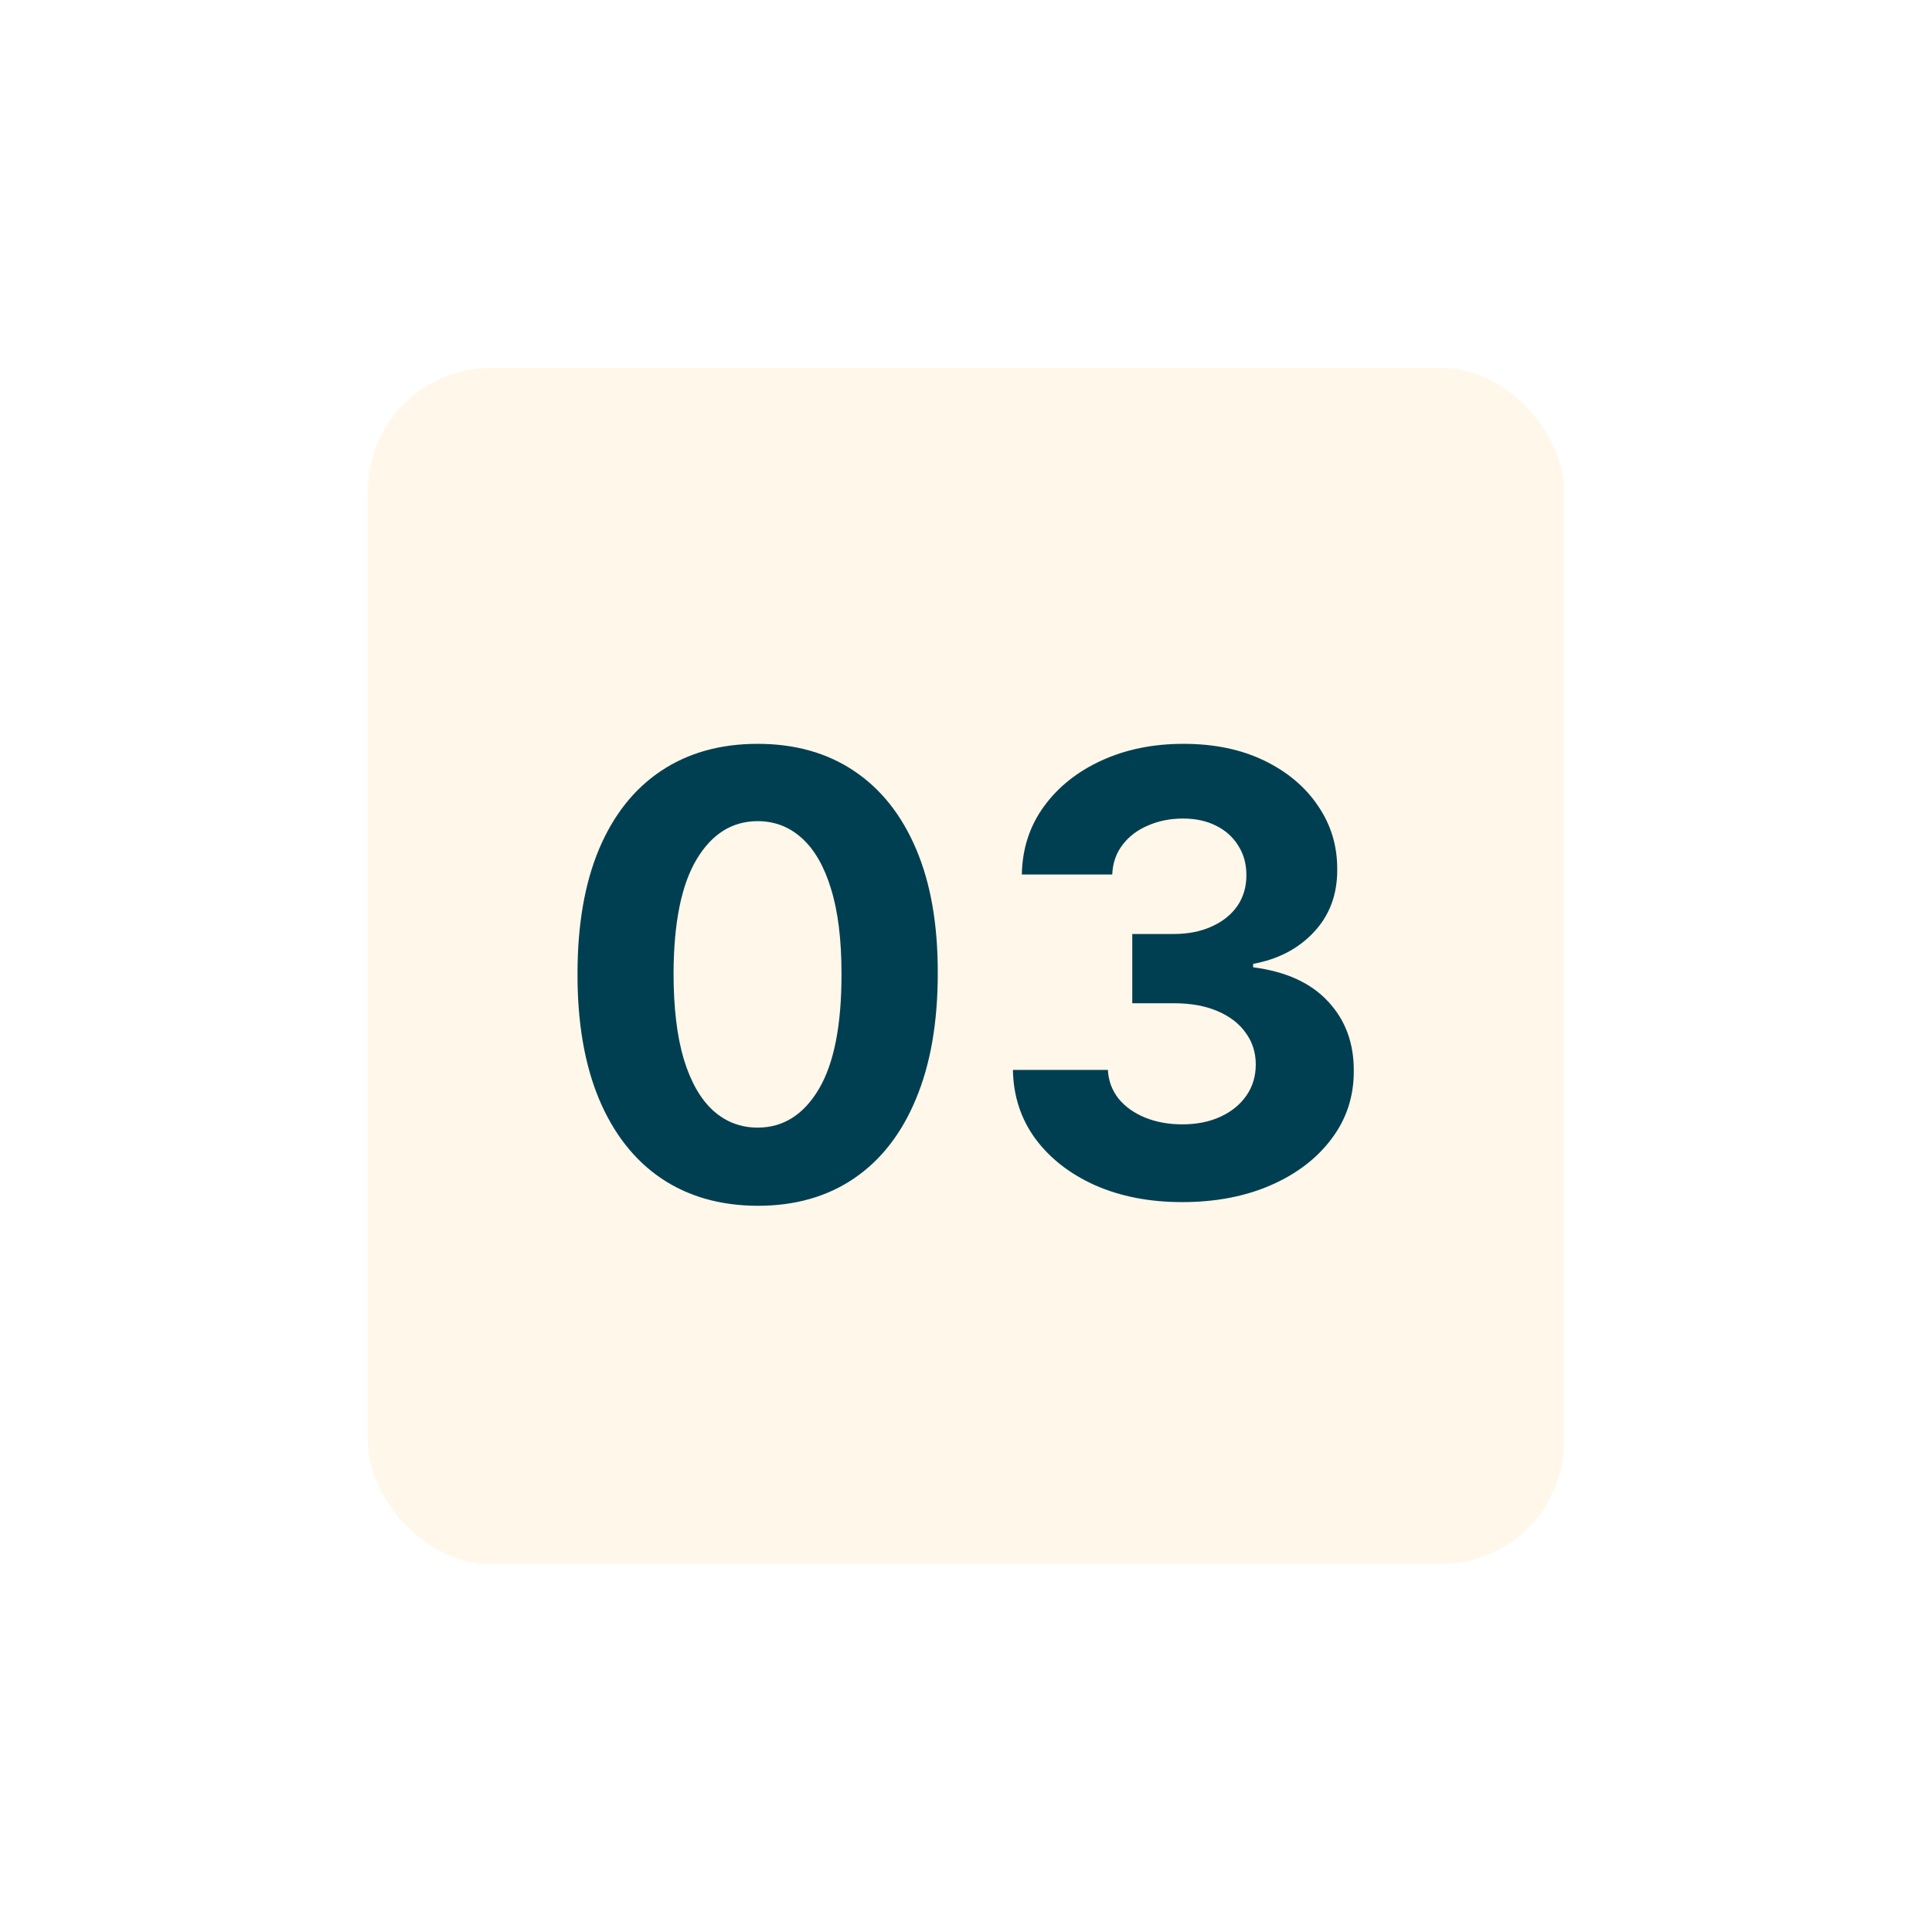
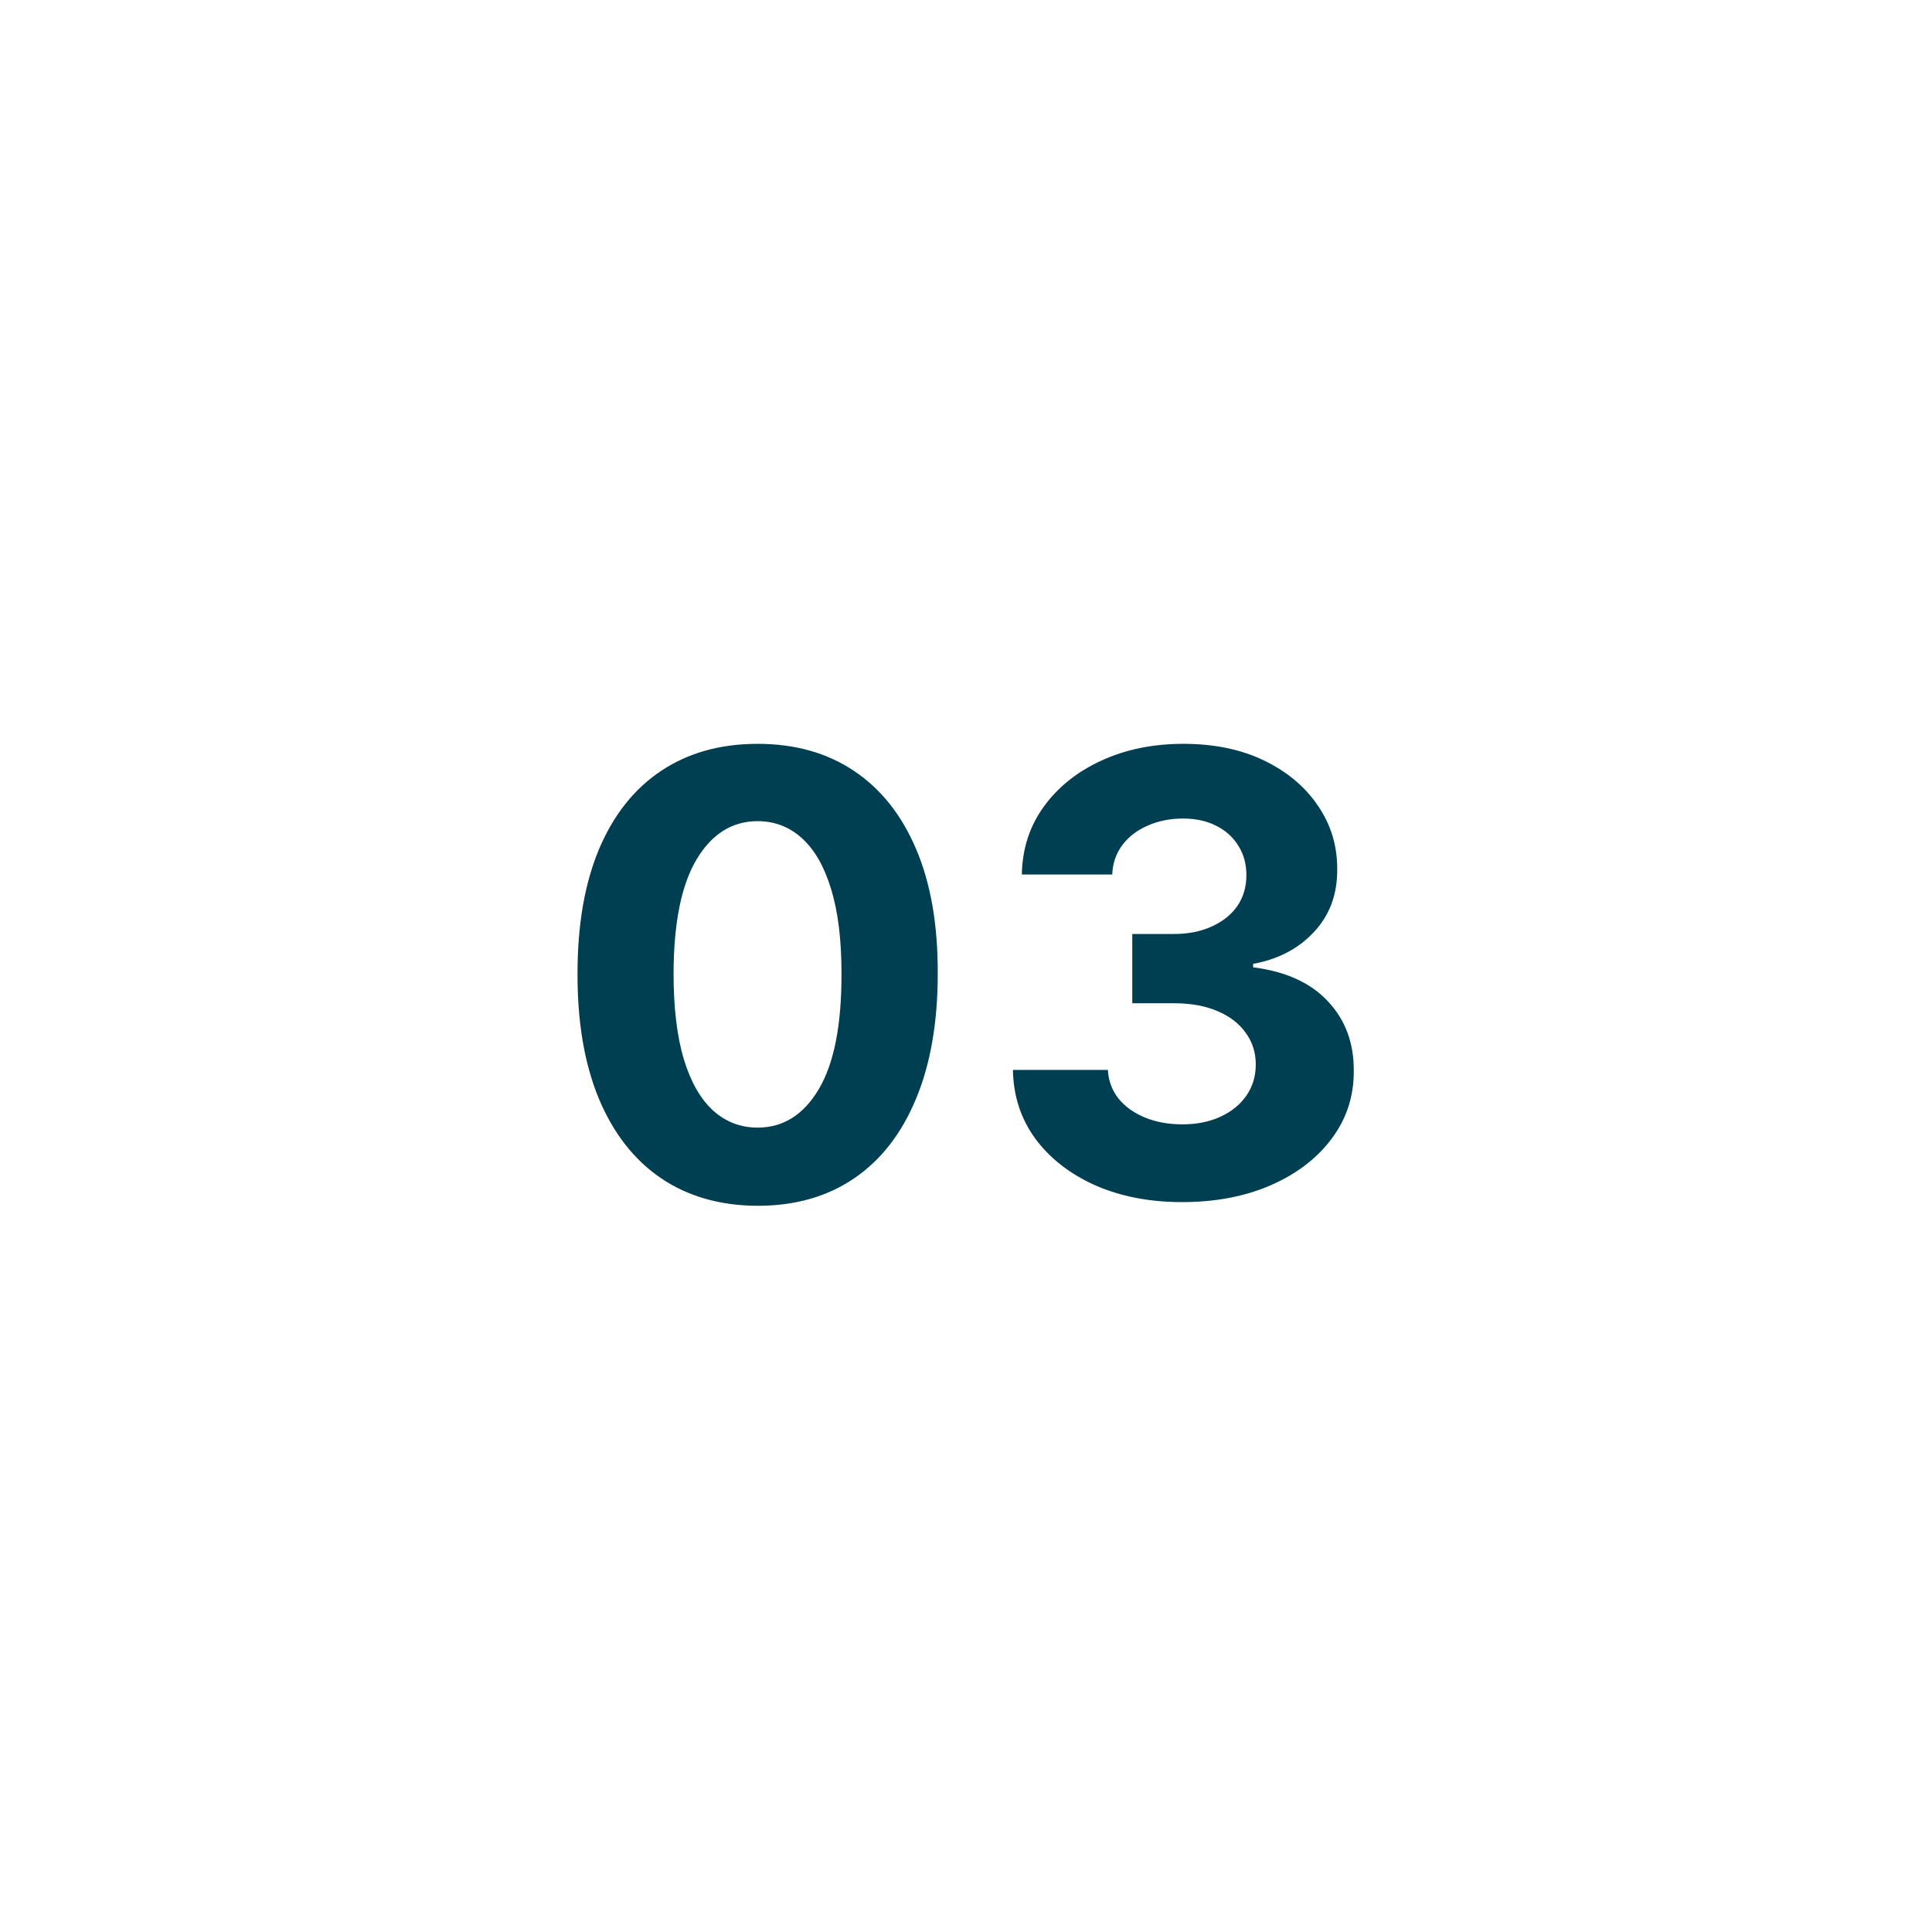
<svg xmlns="http://www.w3.org/2000/svg" width="126" height="126" viewBox="0 0 126 126" fill="none">
  <g filter="url(#filter0_d_3_710)">
-     <rect x="24" y="18" width="78" height="78" rx="8" fill="#FFF7E9" />
    <path d="M49.411 72.639C46.968 72.63 44.866 72.028 43.104 70.835C41.352 69.642 40.003 67.914 39.056 65.651C38.118 63.387 37.654 60.665 37.664 57.483C37.664 54.311 38.133 51.607 39.07 49.372C40.017 47.137 41.367 45.438 43.118 44.273C44.88 43.099 46.977 42.511 49.411 42.511C51.845 42.511 53.938 43.099 55.69 44.273C57.451 45.447 58.805 47.151 59.752 49.386C60.699 51.612 61.168 54.311 61.158 57.483C61.158 60.674 60.685 63.401 59.738 65.665C58.8 67.928 57.456 69.656 55.704 70.849C53.952 72.043 51.854 72.639 49.411 72.639ZM49.411 67.54C51.078 67.54 52.408 66.702 53.403 65.026C54.397 63.349 54.889 60.835 54.88 57.483C54.88 55.276 54.653 53.439 54.198 51.972C53.753 50.504 53.118 49.401 52.295 48.662C51.48 47.923 50.519 47.554 49.411 47.554C47.754 47.554 46.428 48.383 45.434 50.04C44.44 51.697 43.938 54.178 43.928 57.483C43.928 59.718 44.151 61.583 44.596 63.08C45.05 64.566 45.69 65.684 46.513 66.432C47.337 67.171 48.303 67.54 49.411 67.54ZM77.097 72.398C74.975 72.398 73.086 72.033 71.429 71.304C69.781 70.565 68.479 69.552 67.523 68.264C66.576 66.967 66.088 65.471 66.06 63.776H72.253C72.291 64.486 72.523 65.111 72.949 65.651C73.385 66.181 73.962 66.593 74.682 66.886C75.402 67.18 76.211 67.327 77.111 67.327C78.048 67.327 78.877 67.161 79.597 66.829C80.316 66.498 80.88 66.039 81.287 65.452C81.694 64.865 81.898 64.188 81.898 63.42C81.898 62.644 81.68 61.957 81.245 61.361C80.818 60.755 80.203 60.281 79.398 59.94C78.602 59.599 77.655 59.429 76.557 59.429H73.844V54.912H76.557C77.485 54.912 78.304 54.751 79.014 54.429C79.734 54.107 80.293 53.662 80.691 53.094C81.088 52.516 81.287 51.844 81.287 51.077C81.287 50.347 81.112 49.708 80.761 49.159C80.421 48.6 79.938 48.165 79.313 47.852C78.697 47.54 77.977 47.383 77.154 47.383C76.32 47.383 75.558 47.535 74.867 47.838C74.175 48.132 73.621 48.553 73.205 49.102C72.788 49.651 72.566 50.295 72.537 51.034H66.642C66.671 49.358 67.149 47.881 68.077 46.602C69.005 45.324 70.255 44.325 71.827 43.605C73.408 42.876 75.193 42.511 77.182 42.511C79.189 42.511 80.946 42.876 82.452 43.605C83.957 44.334 85.127 45.319 85.96 46.56C86.803 47.791 87.22 49.173 87.21 50.707C87.22 52.336 86.713 53.695 85.691 54.784C84.677 55.873 83.356 56.564 81.727 56.858V57.085C83.868 57.36 85.496 58.103 86.614 59.315C87.741 60.518 88.299 62.024 88.29 63.832C88.299 65.49 87.821 66.962 86.855 68.25C85.899 69.538 84.578 70.551 82.892 71.29C81.207 72.028 79.275 72.398 77.097 72.398Z" fill="#003F51" />
  </g>
  <defs>
    <filter id="filter0_d_3_710" x="0" y="0" width="126" height="126" filterUnits="userSpaceOnUse" color-interpolation-filters="sRGB">
      <feFlood flood-opacity="0" result="BackgroundImageFix" />
      <feColorMatrix in="SourceAlpha" type="matrix" values="0 0 0 0 0 0 0 0 0 0 0 0 0 0 0 0 0 0 127 0" result="hardAlpha" />
      <feOffset dy="6" />
      <feGaussianBlur stdDeviation="12" />
      <feComposite in2="hardAlpha" operator="out" />
      <feColorMatrix type="matrix" values="0 0 0 0 0.114 0 0 0 0 0.157 0 0 0 0 0.216 0 0 0 0.12 0" />
      <feBlend mode="normal" in2="BackgroundImageFix" result="effect1_dropShadow_3_710" />
      <feBlend mode="normal" in="SourceGraphic" in2="effect1_dropShadow_3_710" result="shape" />
    </filter>
  </defs>
</svg>